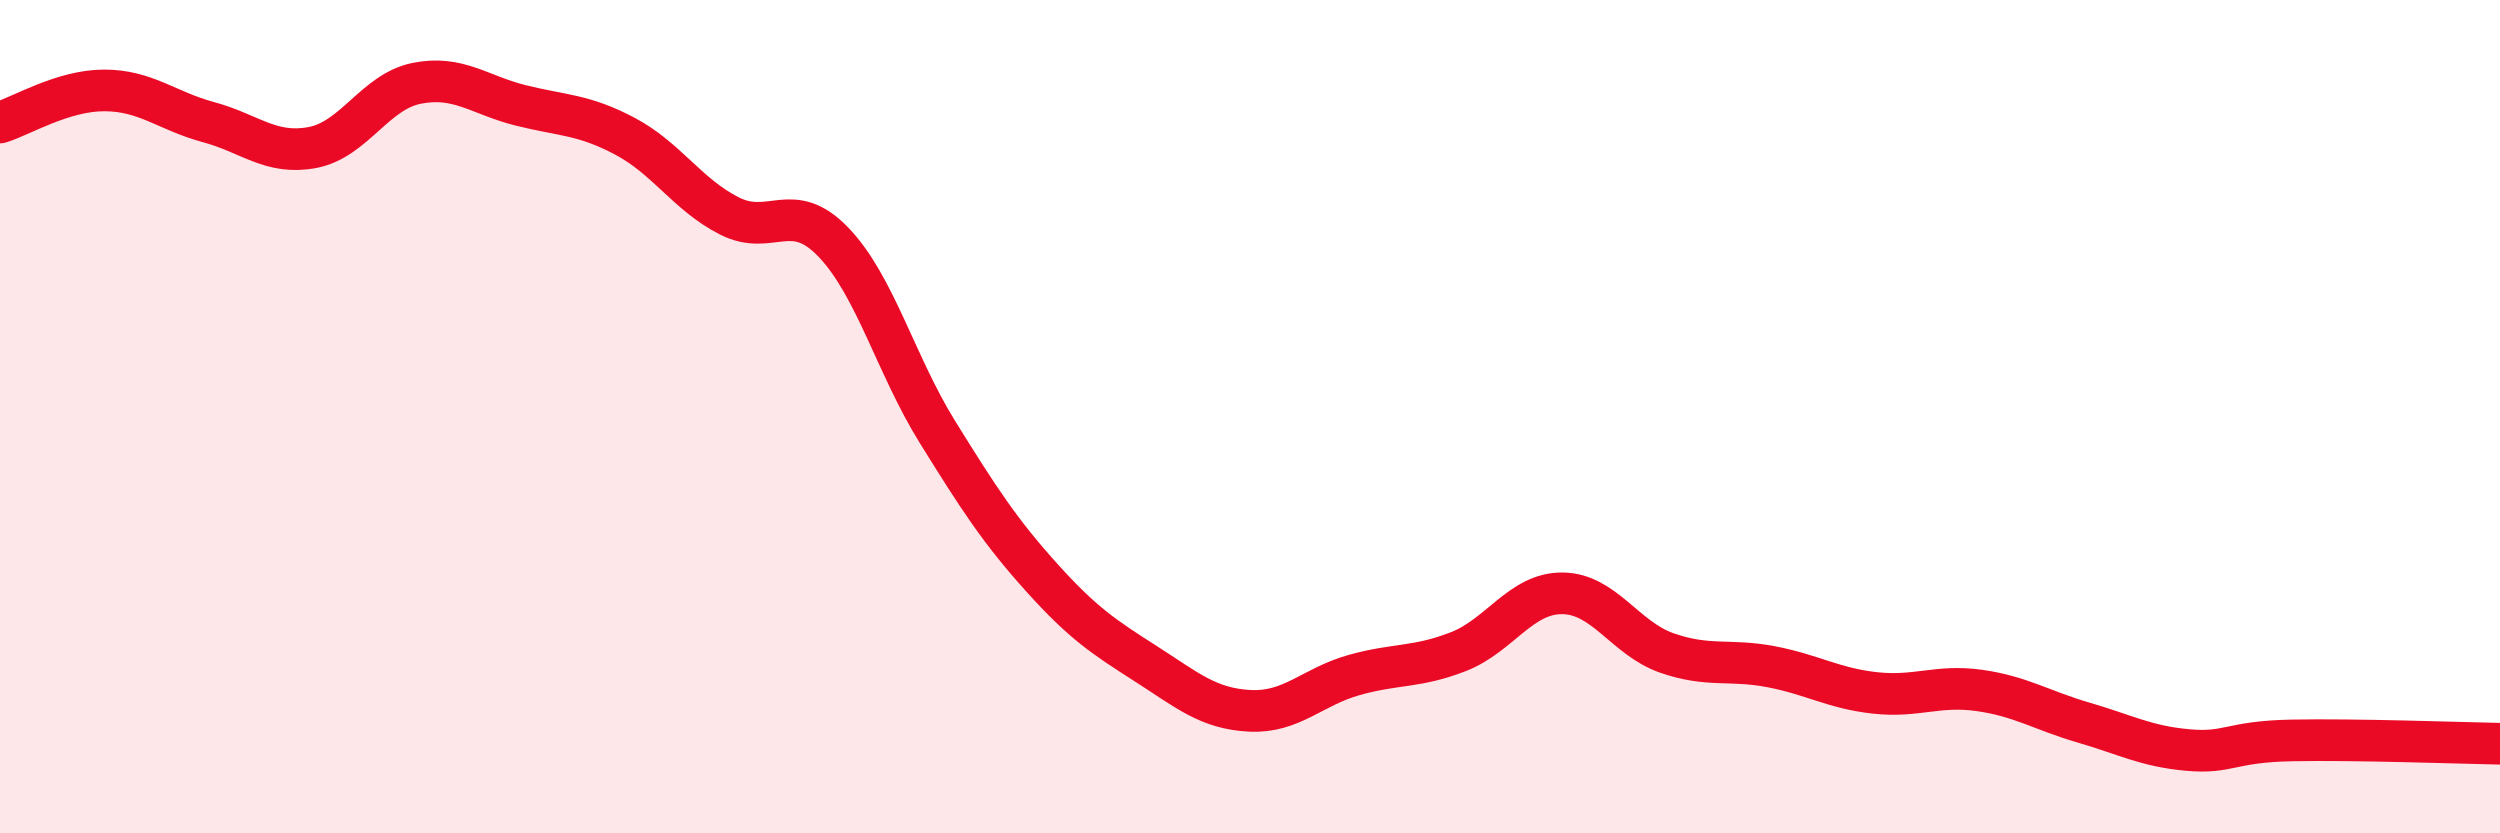
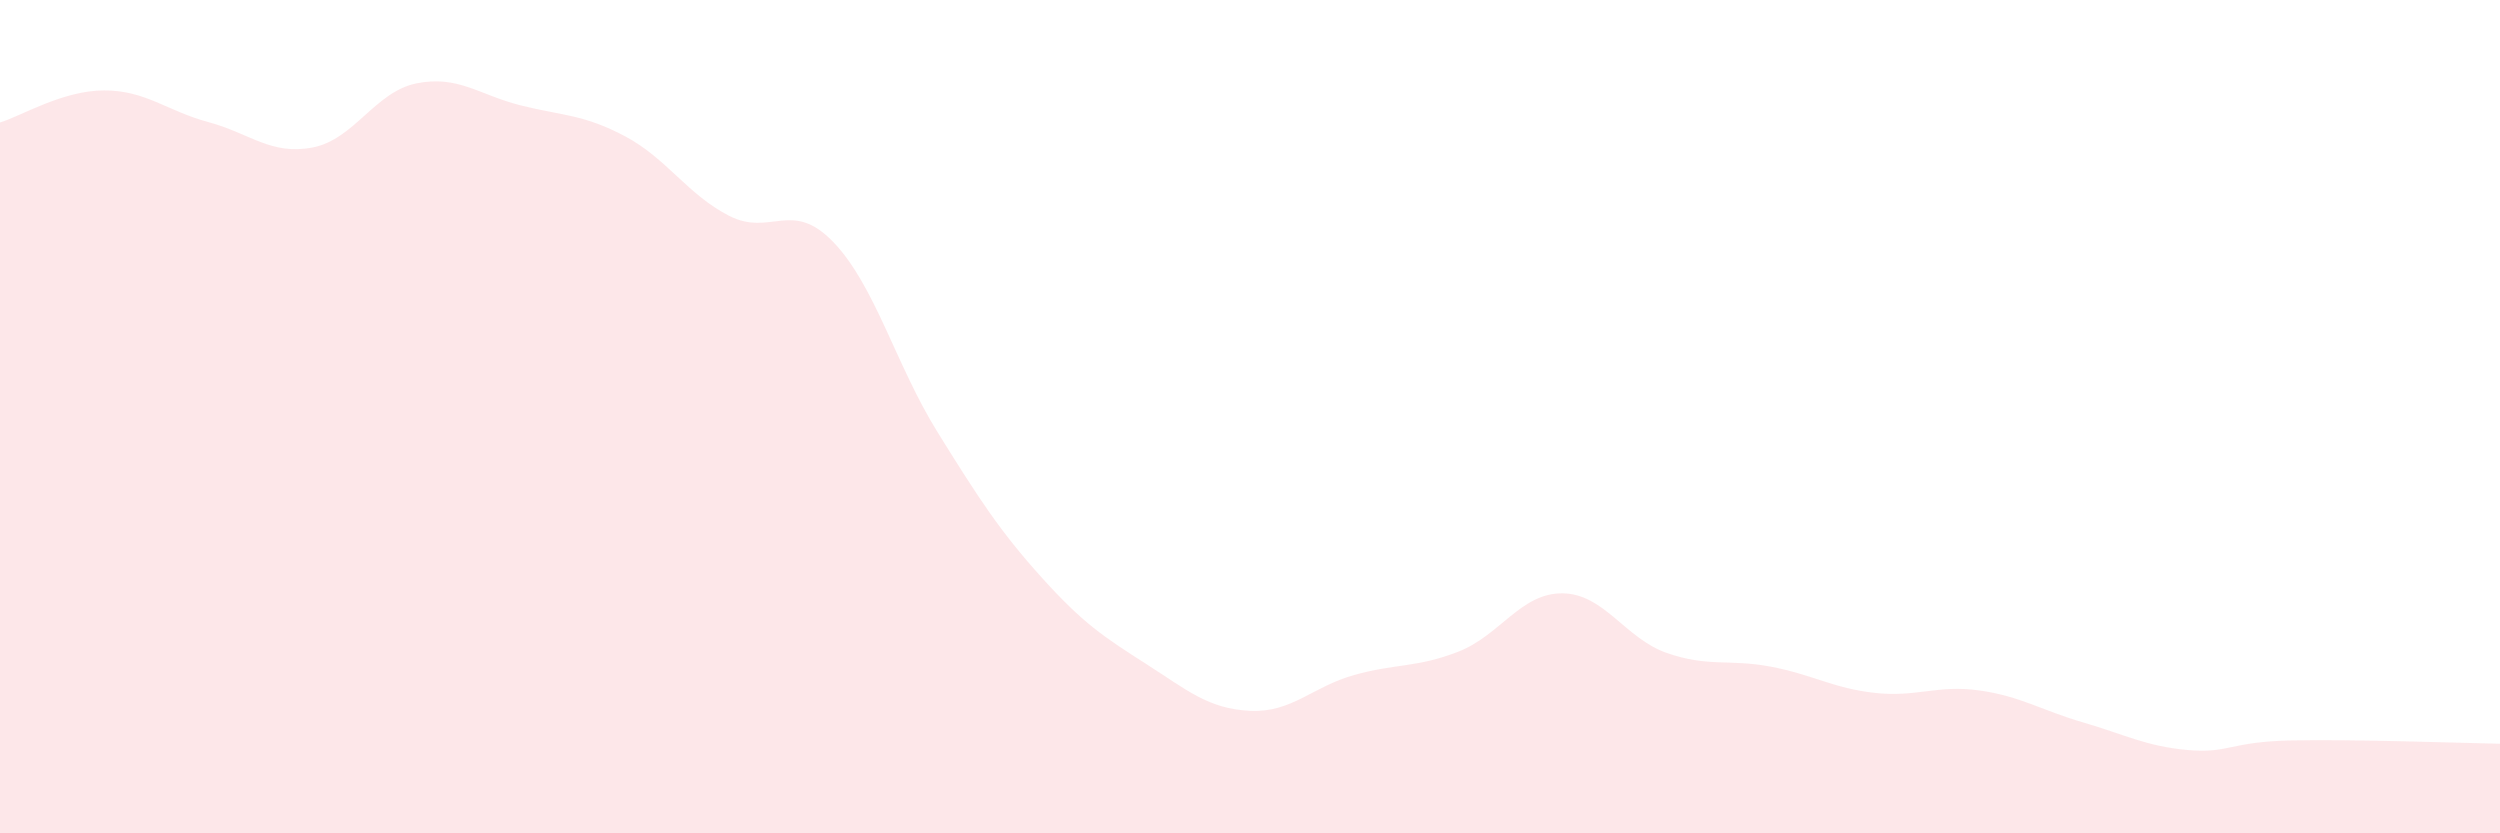
<svg xmlns="http://www.w3.org/2000/svg" width="60" height="20" viewBox="0 0 60 20">
  <path d="M 0,2.94 C 0.5,2.79 1.5,2.17 2.5,2.17 C 3.5,2.17 4,2.66 5,2.93 C 6,3.2 6.5,3.73 7.5,3.54 C 8.5,3.35 9,2.2 10,2 C 11,1.8 11.5,2.28 12.5,2.53 C 13.5,2.78 14,2.74 15,3.27 C 16,3.8 16.5,4.67 17.5,5.18 C 18.5,5.69 19,4.77 20,5.81 C 21,6.85 21.5,8.76 22.5,10.37 C 23.5,11.98 24,12.75 25,13.86 C 26,14.97 26.5,15.29 27.5,15.93 C 28.5,16.57 29,17.01 30,17.06 C 31,17.11 31.5,16.48 32.5,16.2 C 33.5,15.92 34,16.03 35,15.64 C 36,15.25 36.5,14.23 37.5,14.24 C 38.5,14.25 39,15.32 40,15.67 C 41,16.02 41.5,15.81 42.5,16 C 43.5,16.19 44,16.52 45,16.63 C 46,16.74 46.5,16.43 47.5,16.57 C 48.5,16.71 49,17.05 50,17.34 C 51,17.63 51.5,17.91 52.5,18 C 53.5,18.09 53.5,17.8 55,17.77 C 56.5,17.74 59,17.83 60,17.85L60 20L0 20Z" fill="#EB0A25" opacity="0.1" stroke-linecap="round" stroke-linejoin="round" />
-   <path d="M 0,2.94 C 0.5,2.79 1.5,2.17 2.5,2.17 C 3.5,2.17 4,2.66 5,2.93 C 6,3.2 6.5,3.73 7.5,3.54 C 8.5,3.35 9,2.2 10,2 C 11,1.8 11.5,2.28 12.5,2.53 C 13.5,2.78 14,2.74 15,3.27 C 16,3.8 16.5,4.67 17.5,5.18 C 18.5,5.69 19,4.77 20,5.81 C 21,6.85 21.5,8.76 22.5,10.37 C 23.5,11.98 24,12.75 25,13.86 C 26,14.97 26.5,15.29 27.5,15.93 C 28.5,16.57 29,17.01 30,17.06 C 31,17.11 31.5,16.48 32.5,16.2 C 33.5,15.92 34,16.03 35,15.64 C 36,15.25 36.5,14.23 37.5,14.24 C 38.5,14.25 39,15.32 40,15.67 C 41,16.02 41.5,15.81 42.5,16 C 43.5,16.19 44,16.52 45,16.63 C 46,16.74 46.5,16.43 47.5,16.57 C 48.5,16.71 49,17.05 50,17.34 C 51,17.63 51.5,17.91 52.5,18 C 53.5,18.09 53.5,17.8 55,17.77 C 56.5,17.74 59,17.83 60,17.85" stroke="#EB0A25" stroke-width="1" fill="none" stroke-linecap="round" stroke-linejoin="round" />
</svg>